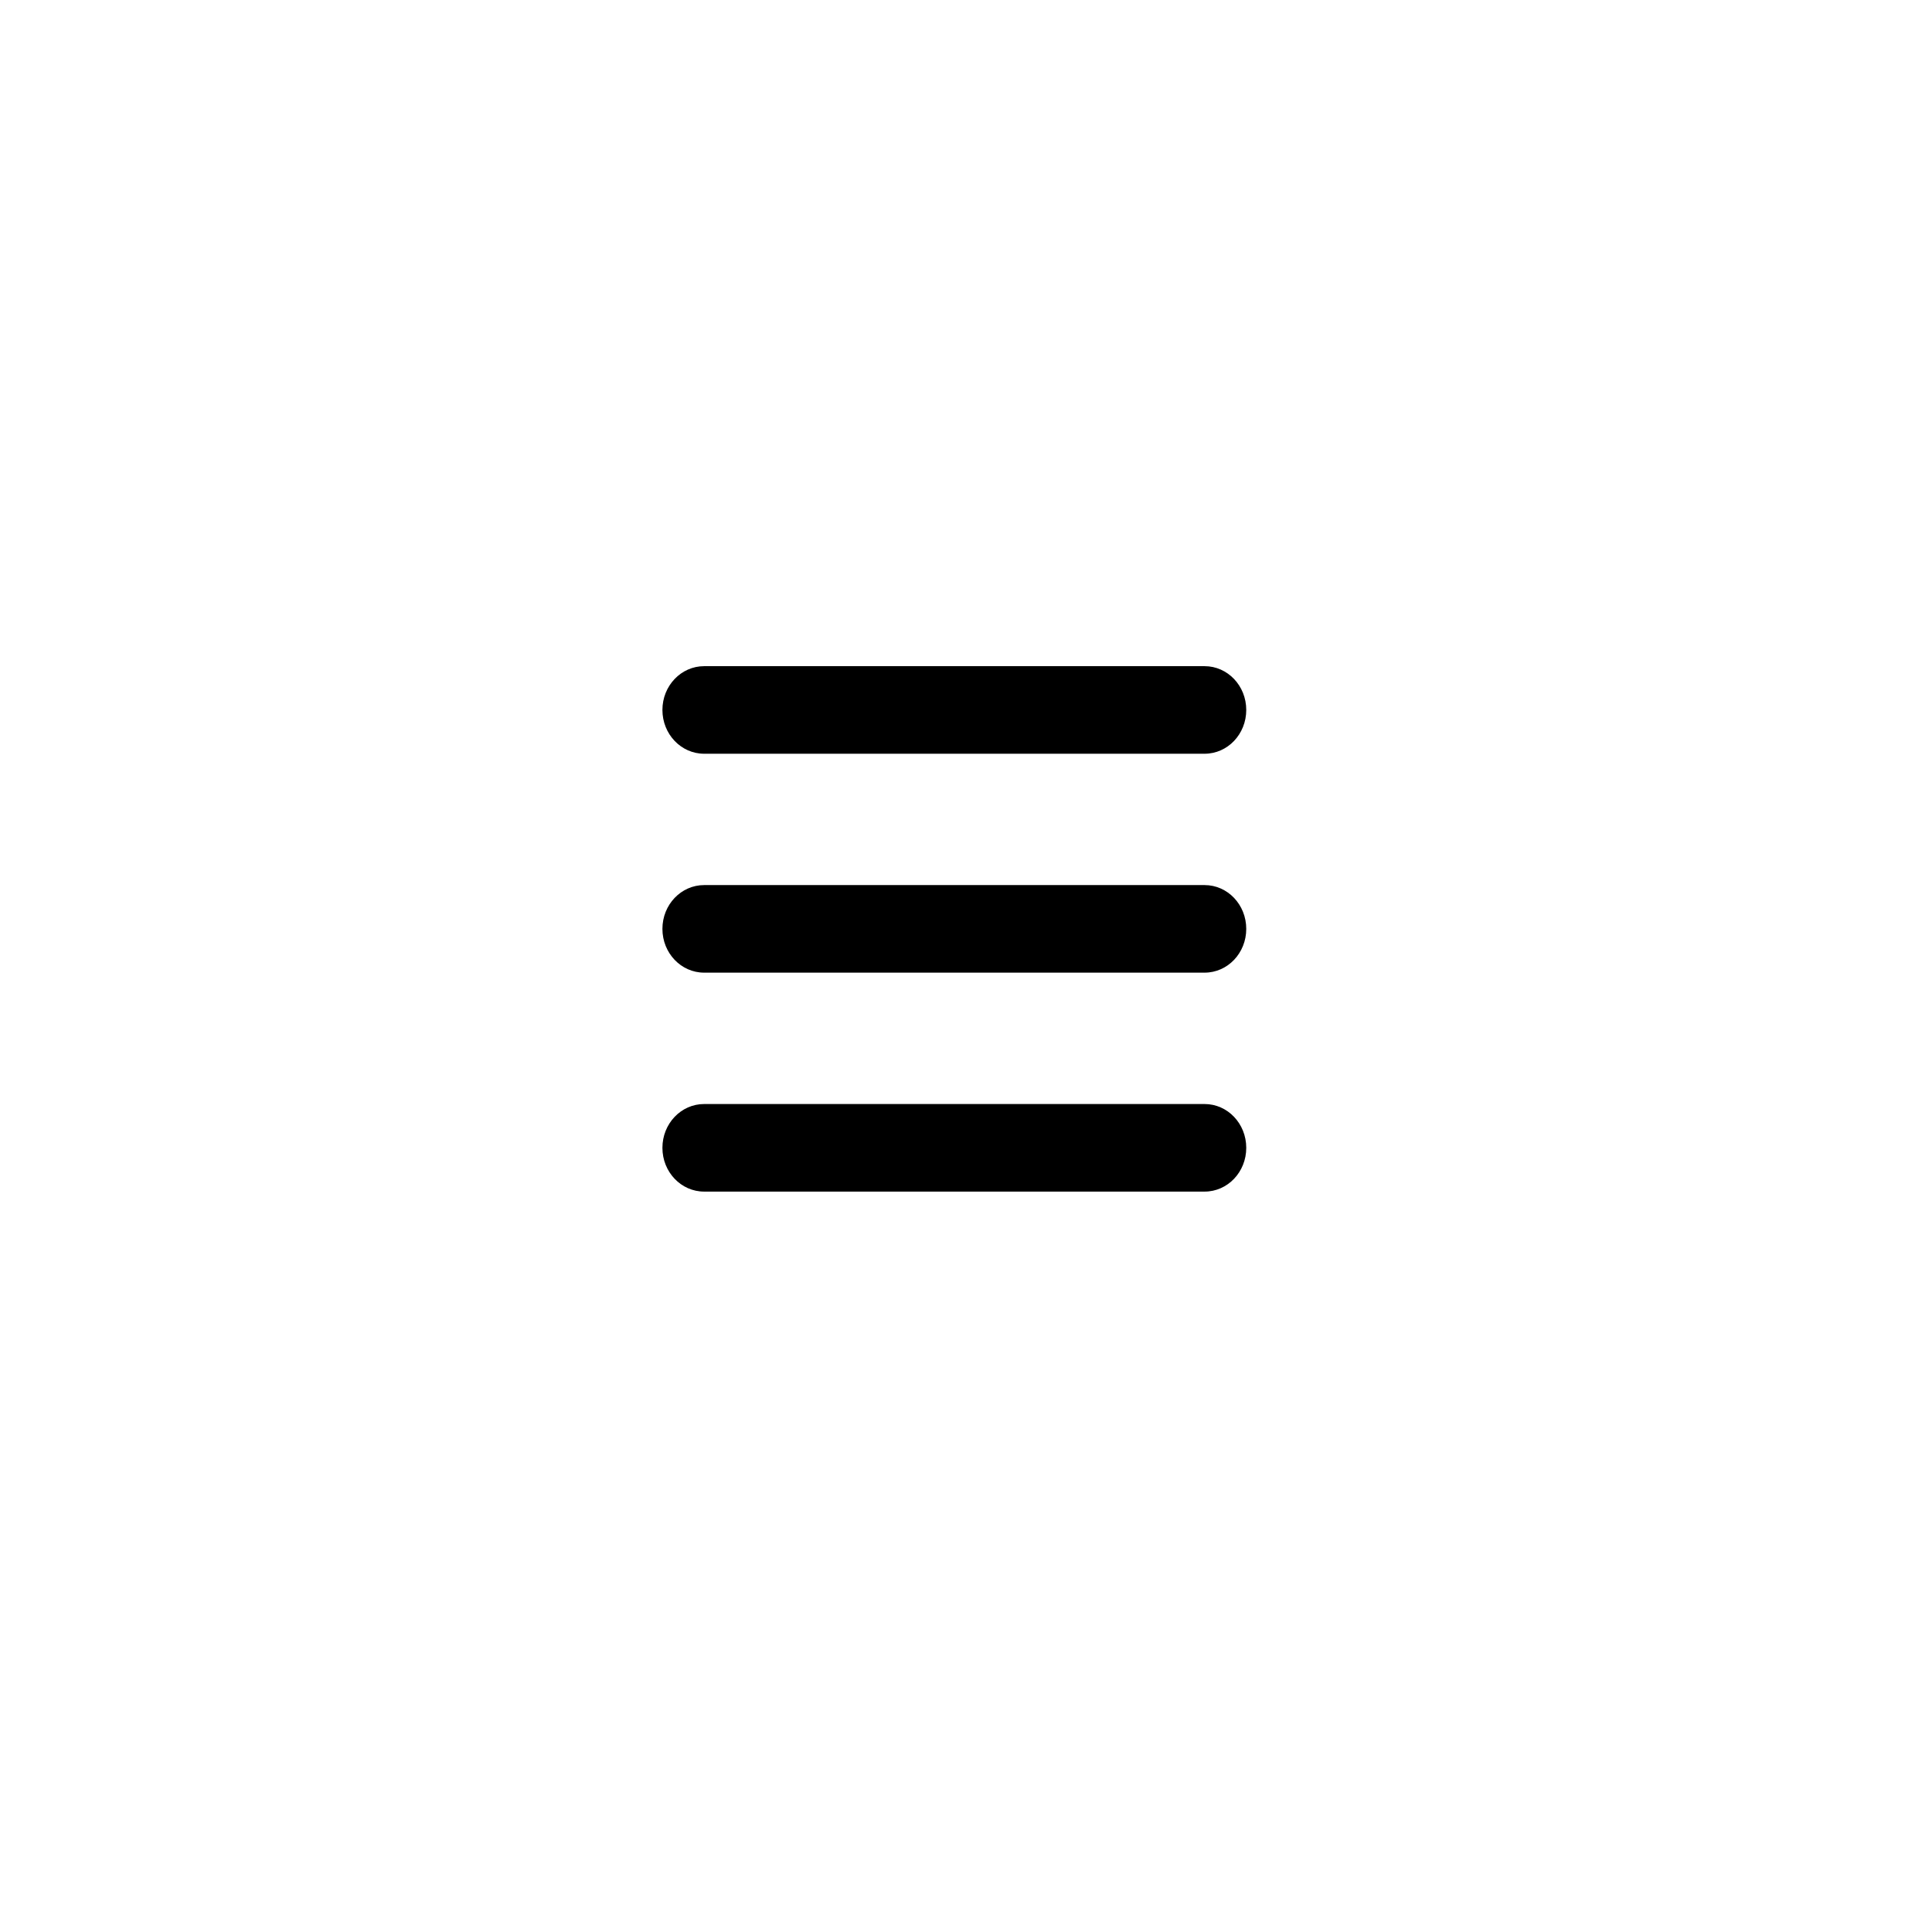
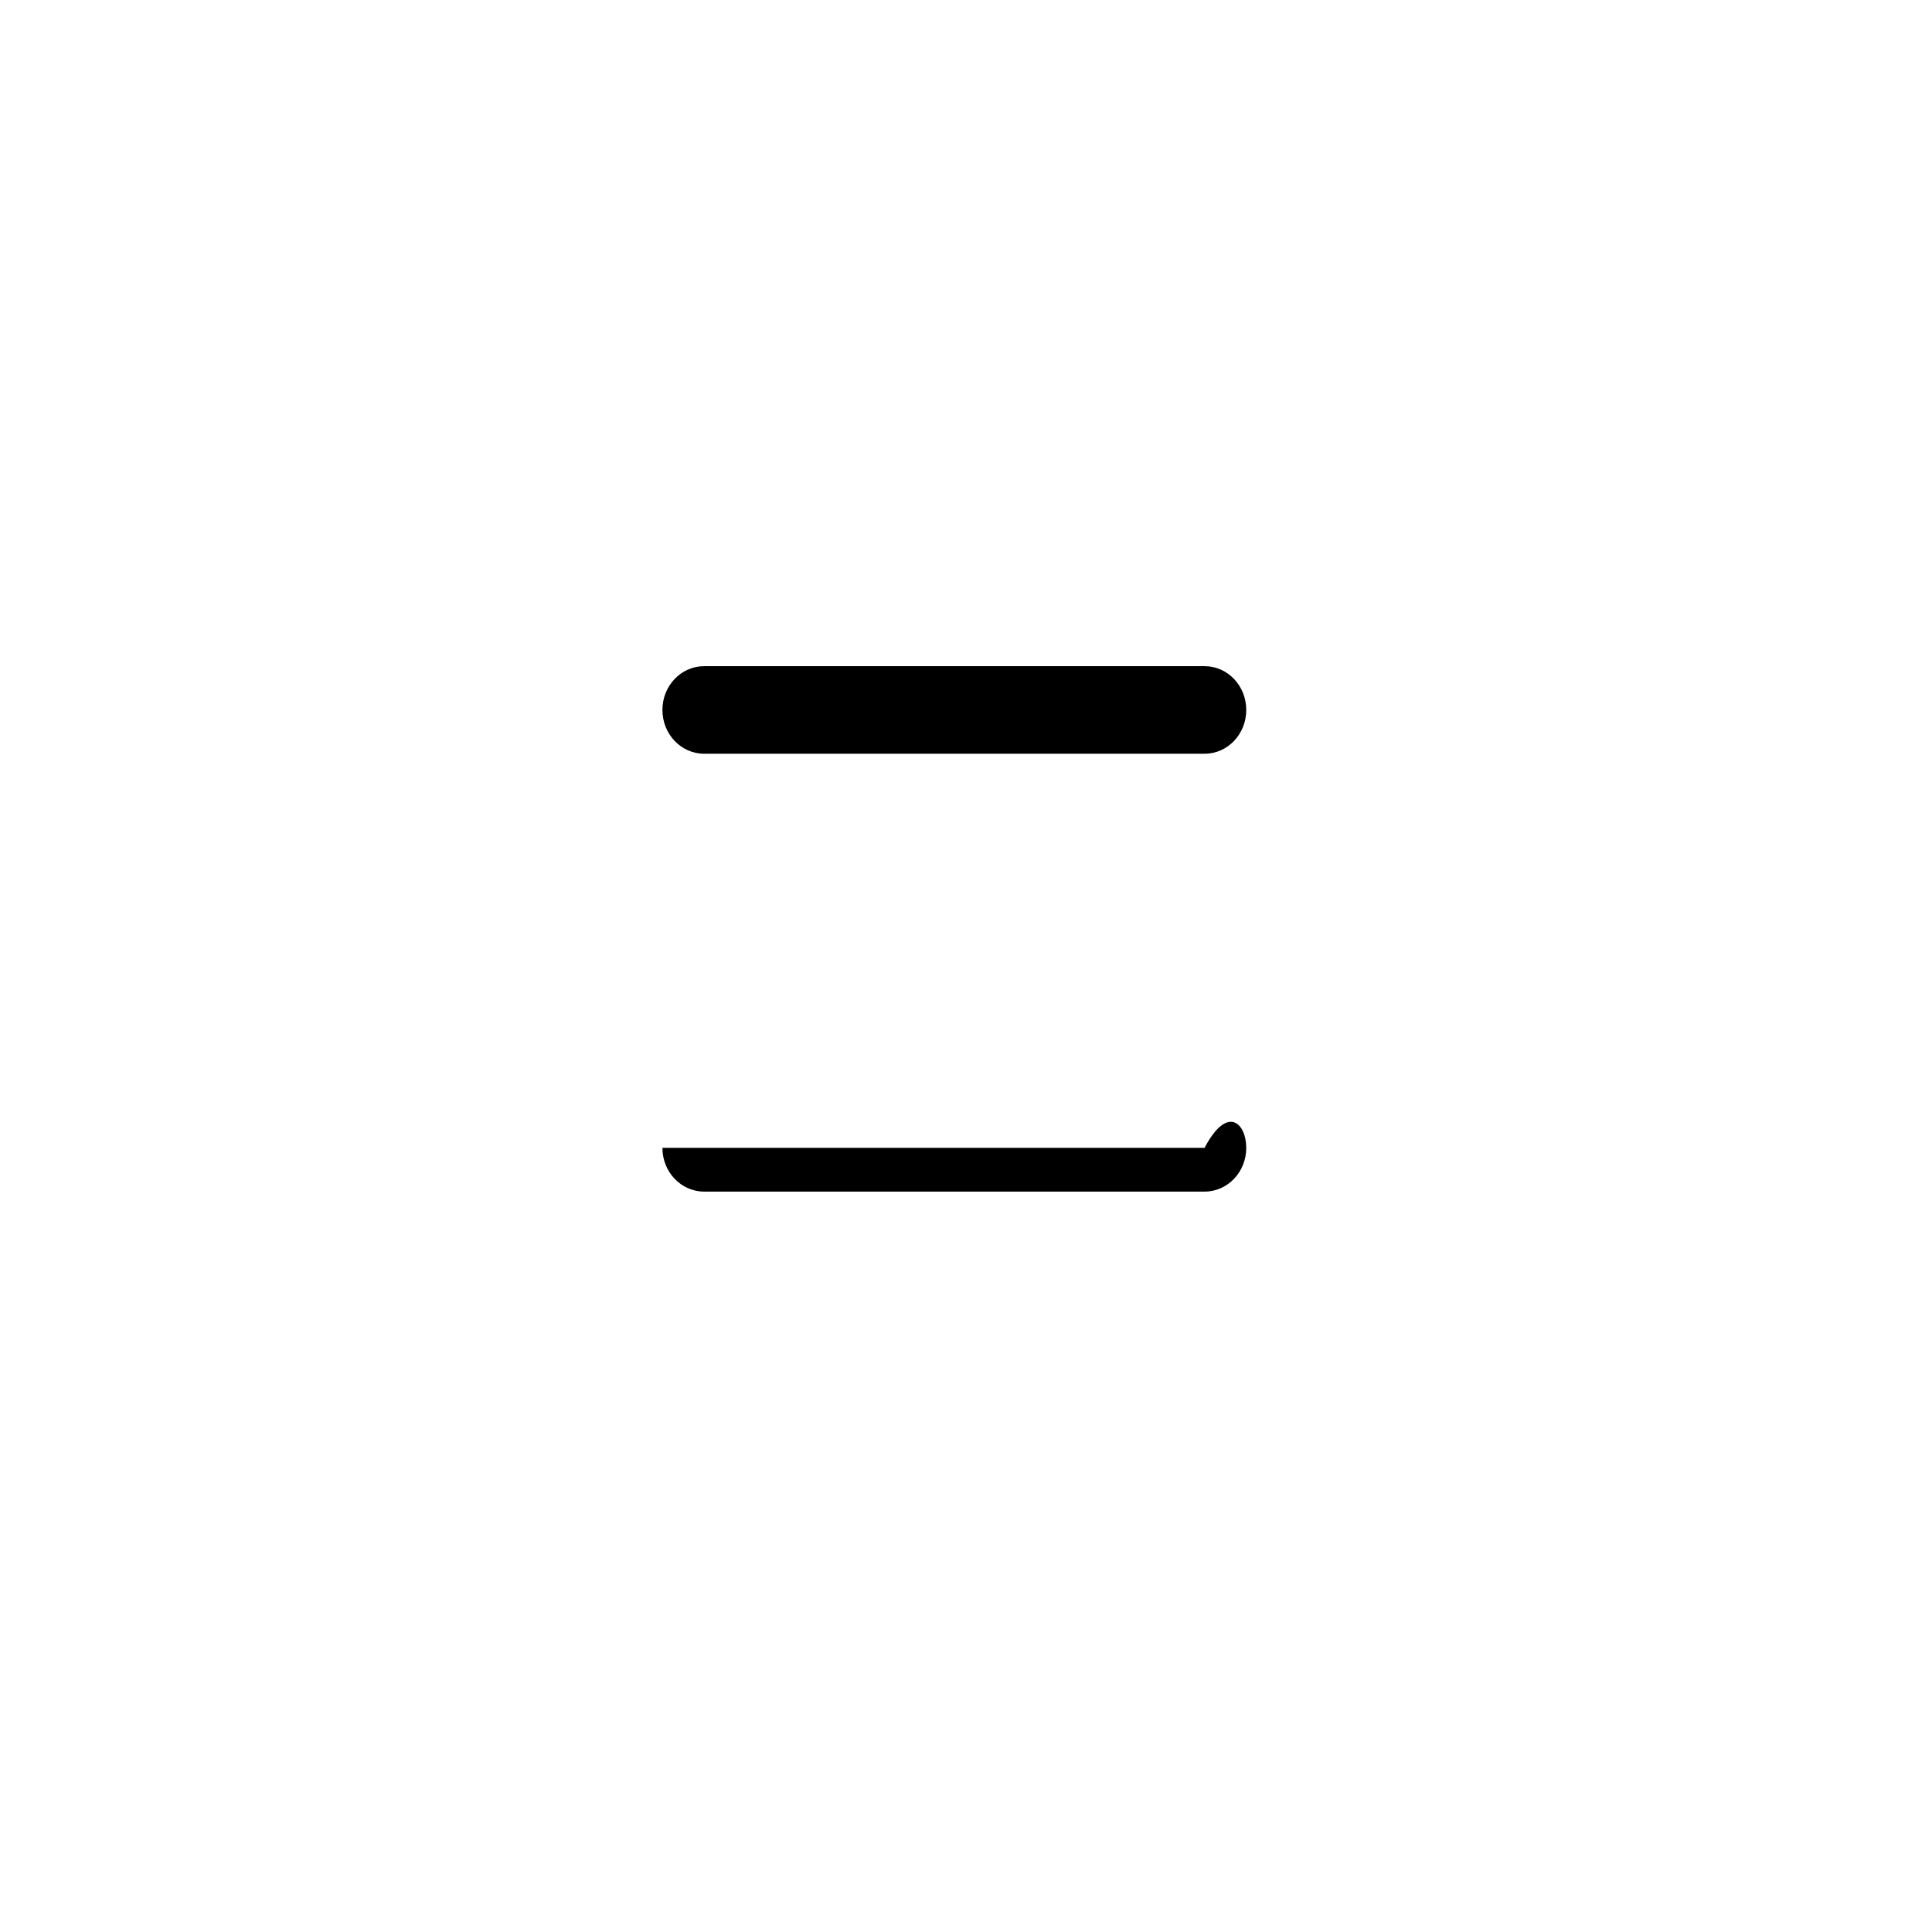
<svg xmlns="http://www.w3.org/2000/svg" width="52" height="52" viewBox="0 0 52 52" fill="none">
  <g filter="url(#filter0_d_236_1284)">
    <rect x="4" y="3" width="44" height="44" fill="white" />
  </g>
  <g clip-path="url(#clip0_236_1284)">
-     <path d="M32.421 20.287H18.952C18.332 20.287 17.829 19.76 17.829 19.108C17.829 18.457 18.332 17.93 18.952 17.93H32.421C33.042 17.93 33.543 18.457 33.543 19.108C33.543 19.76 33.042 20.287 32.421 20.287ZM32.421 32.072H18.952C18.332 32.072 17.829 31.546 17.829 30.894C17.829 30.242 18.332 29.715 18.952 29.715H32.421C33.042 29.715 33.543 30.242 33.543 30.894C33.543 31.546 33.042 32.072 32.421 32.072Z" fill="black" />
-     <path d="M17.829 25.001C17.829 24.349 18.332 23.822 18.952 23.822H32.421C33.042 23.822 33.543 24.349 33.543 25.001C33.543 25.653 33.042 26.179 32.421 26.179H18.952C18.332 26.179 17.829 25.653 17.829 25.001Z" fill="black" />
+     <path d="M32.421 20.287H18.952C18.332 20.287 17.829 19.76 17.829 19.108C17.829 18.457 18.332 17.93 18.952 17.93H32.421C33.042 17.93 33.543 18.457 33.543 19.108C33.543 19.76 33.042 20.287 32.421 20.287ZM32.421 32.072H18.952C18.332 32.072 17.829 31.546 17.829 30.894H32.421C33.042 29.715 33.543 30.242 33.543 30.894C33.543 31.546 33.042 32.072 32.421 32.072Z" fill="black" />
  </g>
  <defs>
    <filter id="filter0_d_236_1284" x="0" y="0" width="52" height="52" filterUnits="userSpaceOnUse" color-interpolation-filters="sRGB">
      <feFlood flood-opacity="0" result="BackgroundImageFix" />
      <feColorMatrix in="SourceAlpha" type="matrix" values="0 0 0 0 0 0 0 0 0 0 0 0 0 0 0 0 0 0 127 0" result="hardAlpha" />
      <feOffset dy="1" />
      <feGaussianBlur stdDeviation="2" />
      <feComposite in2="hardAlpha" operator="out" />
      <feColorMatrix type="matrix" values="0 0 0 0 0 0 0 0 0 0 0 0 0 0 0 0 0 0 0.1 0" />
      <feBlend mode="normal" in2="BackgroundImageFix" result="effect1_dropShadow_236_1284" />
      <feBlend mode="normal" in="SourceGraphic" in2="effect1_dropShadow_236_1284" result="shape" />
    </filter>
    <clipPath id="clip0_236_1284">
      <rect width="15.714" height="18.857" fill="white" transform="translate(17.829 15.572)" />
    </clipPath>
  </defs>
</svg>